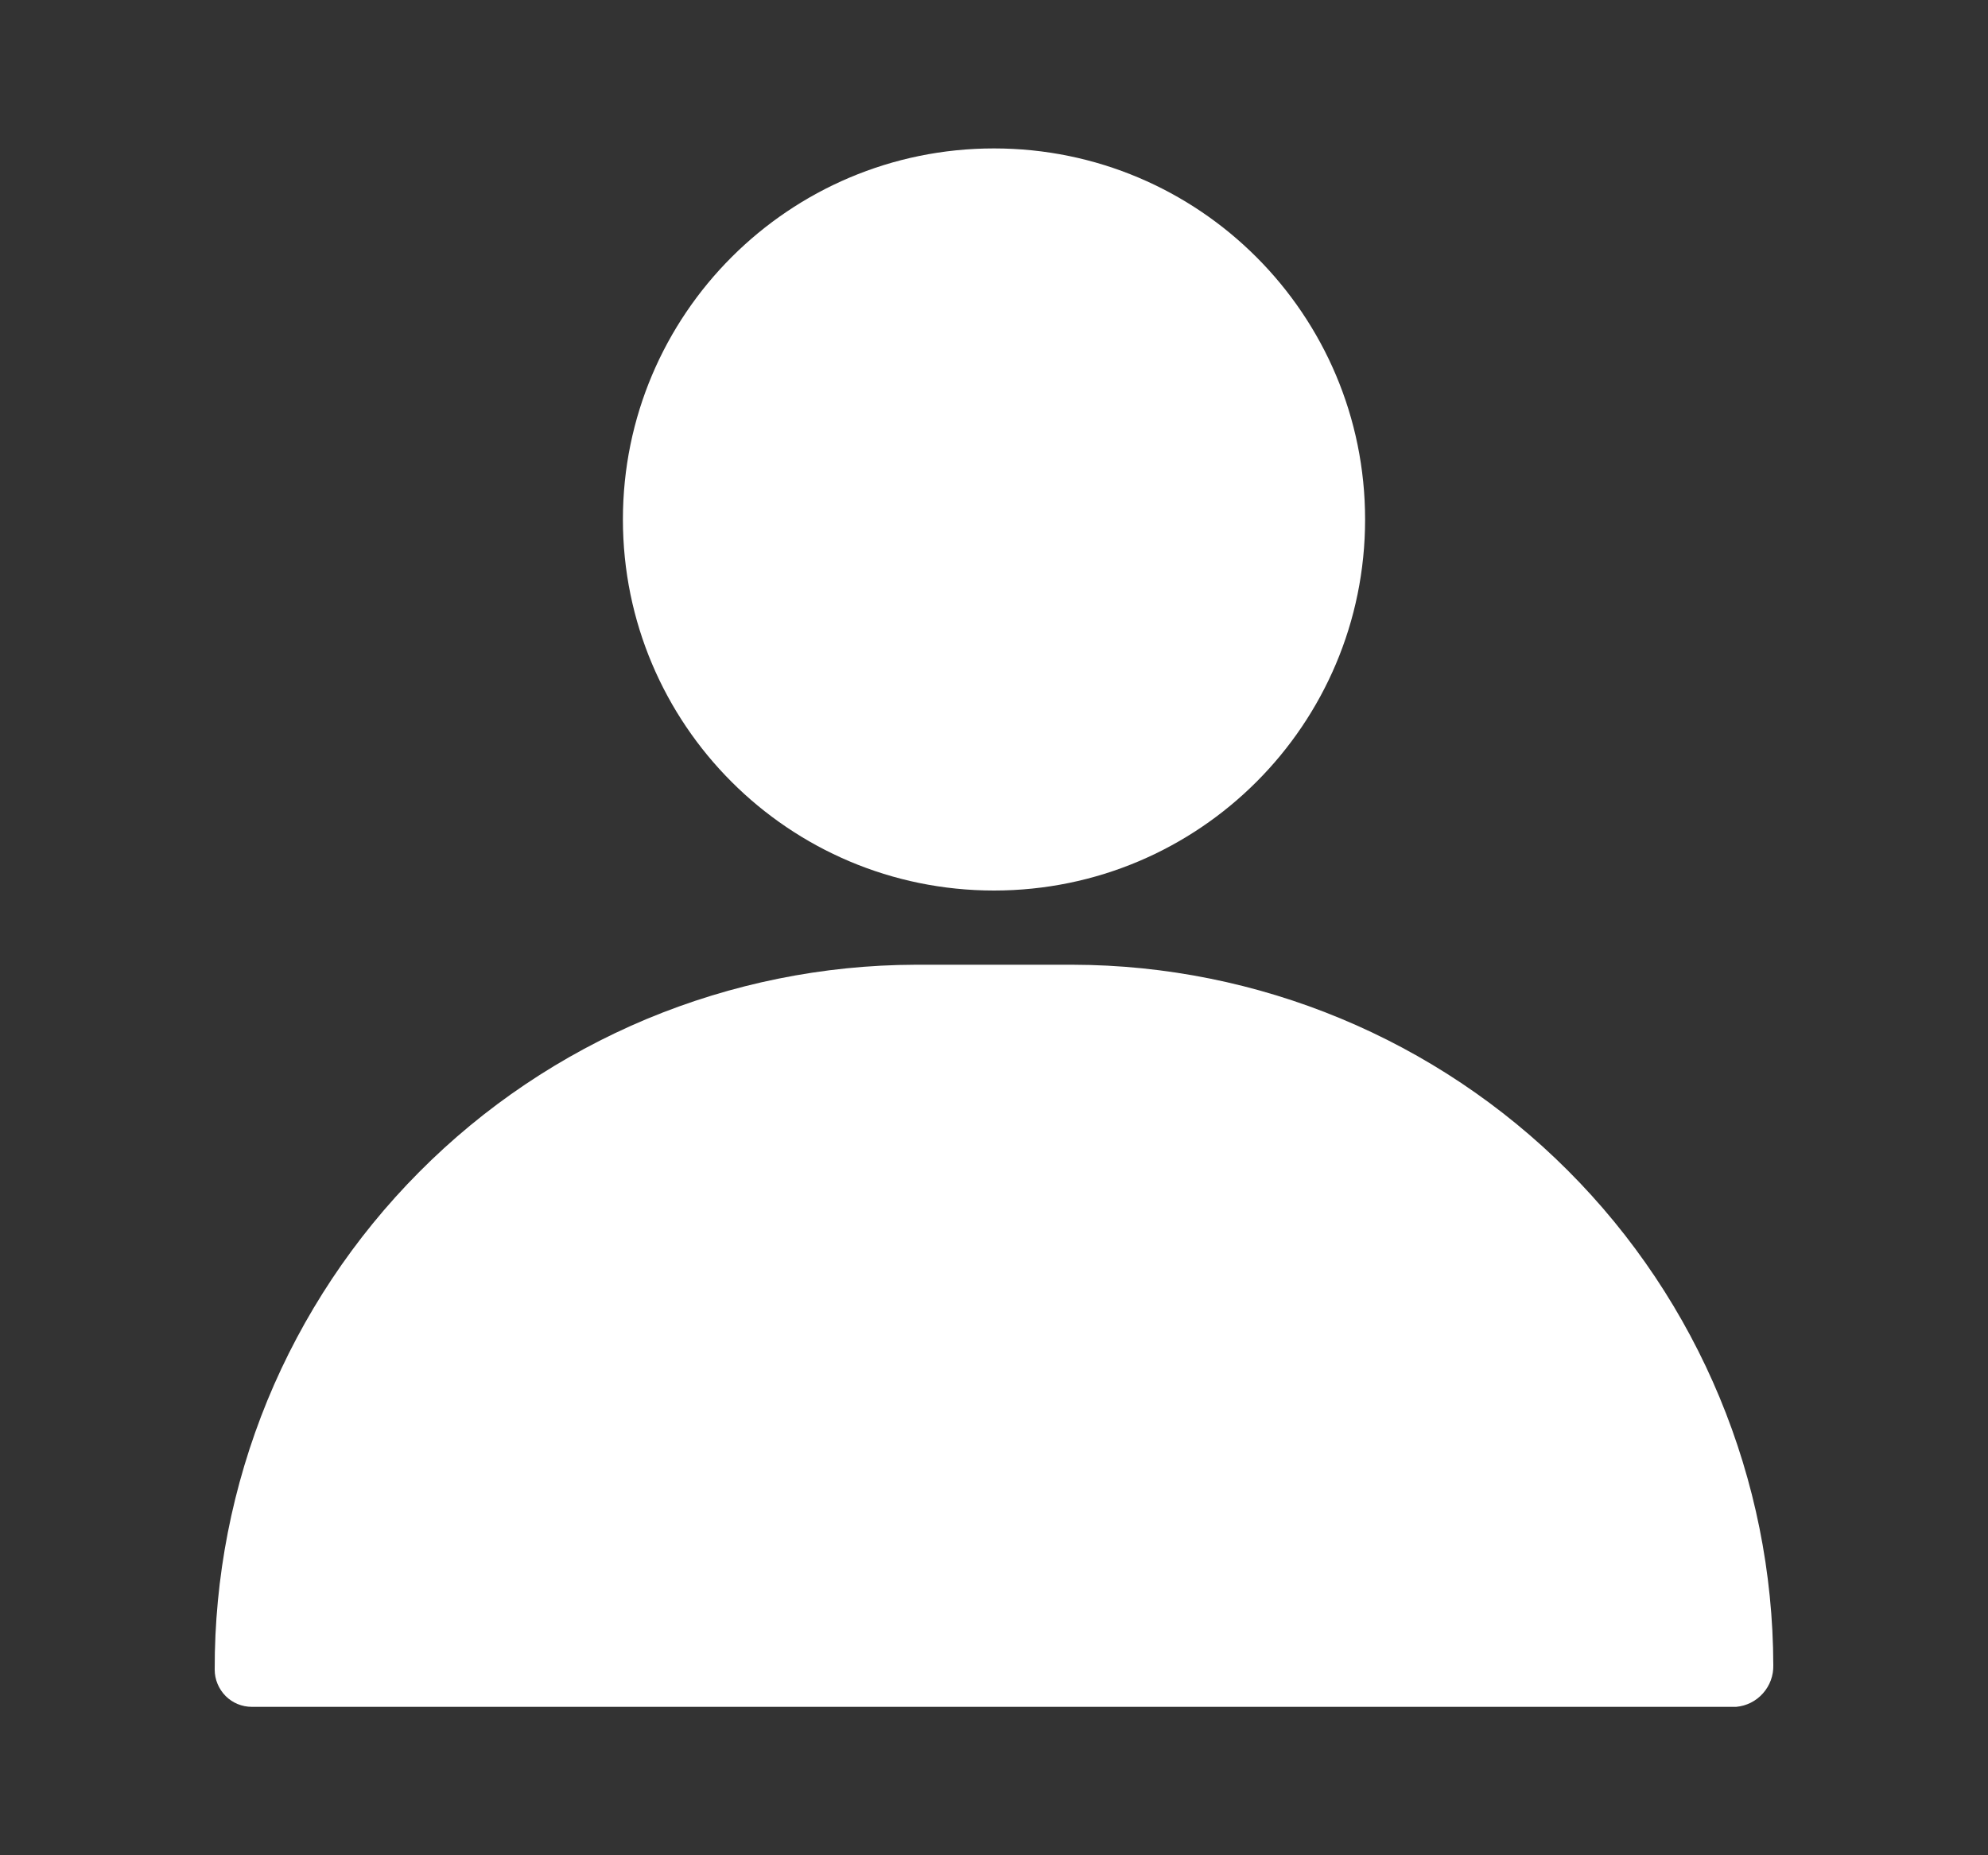
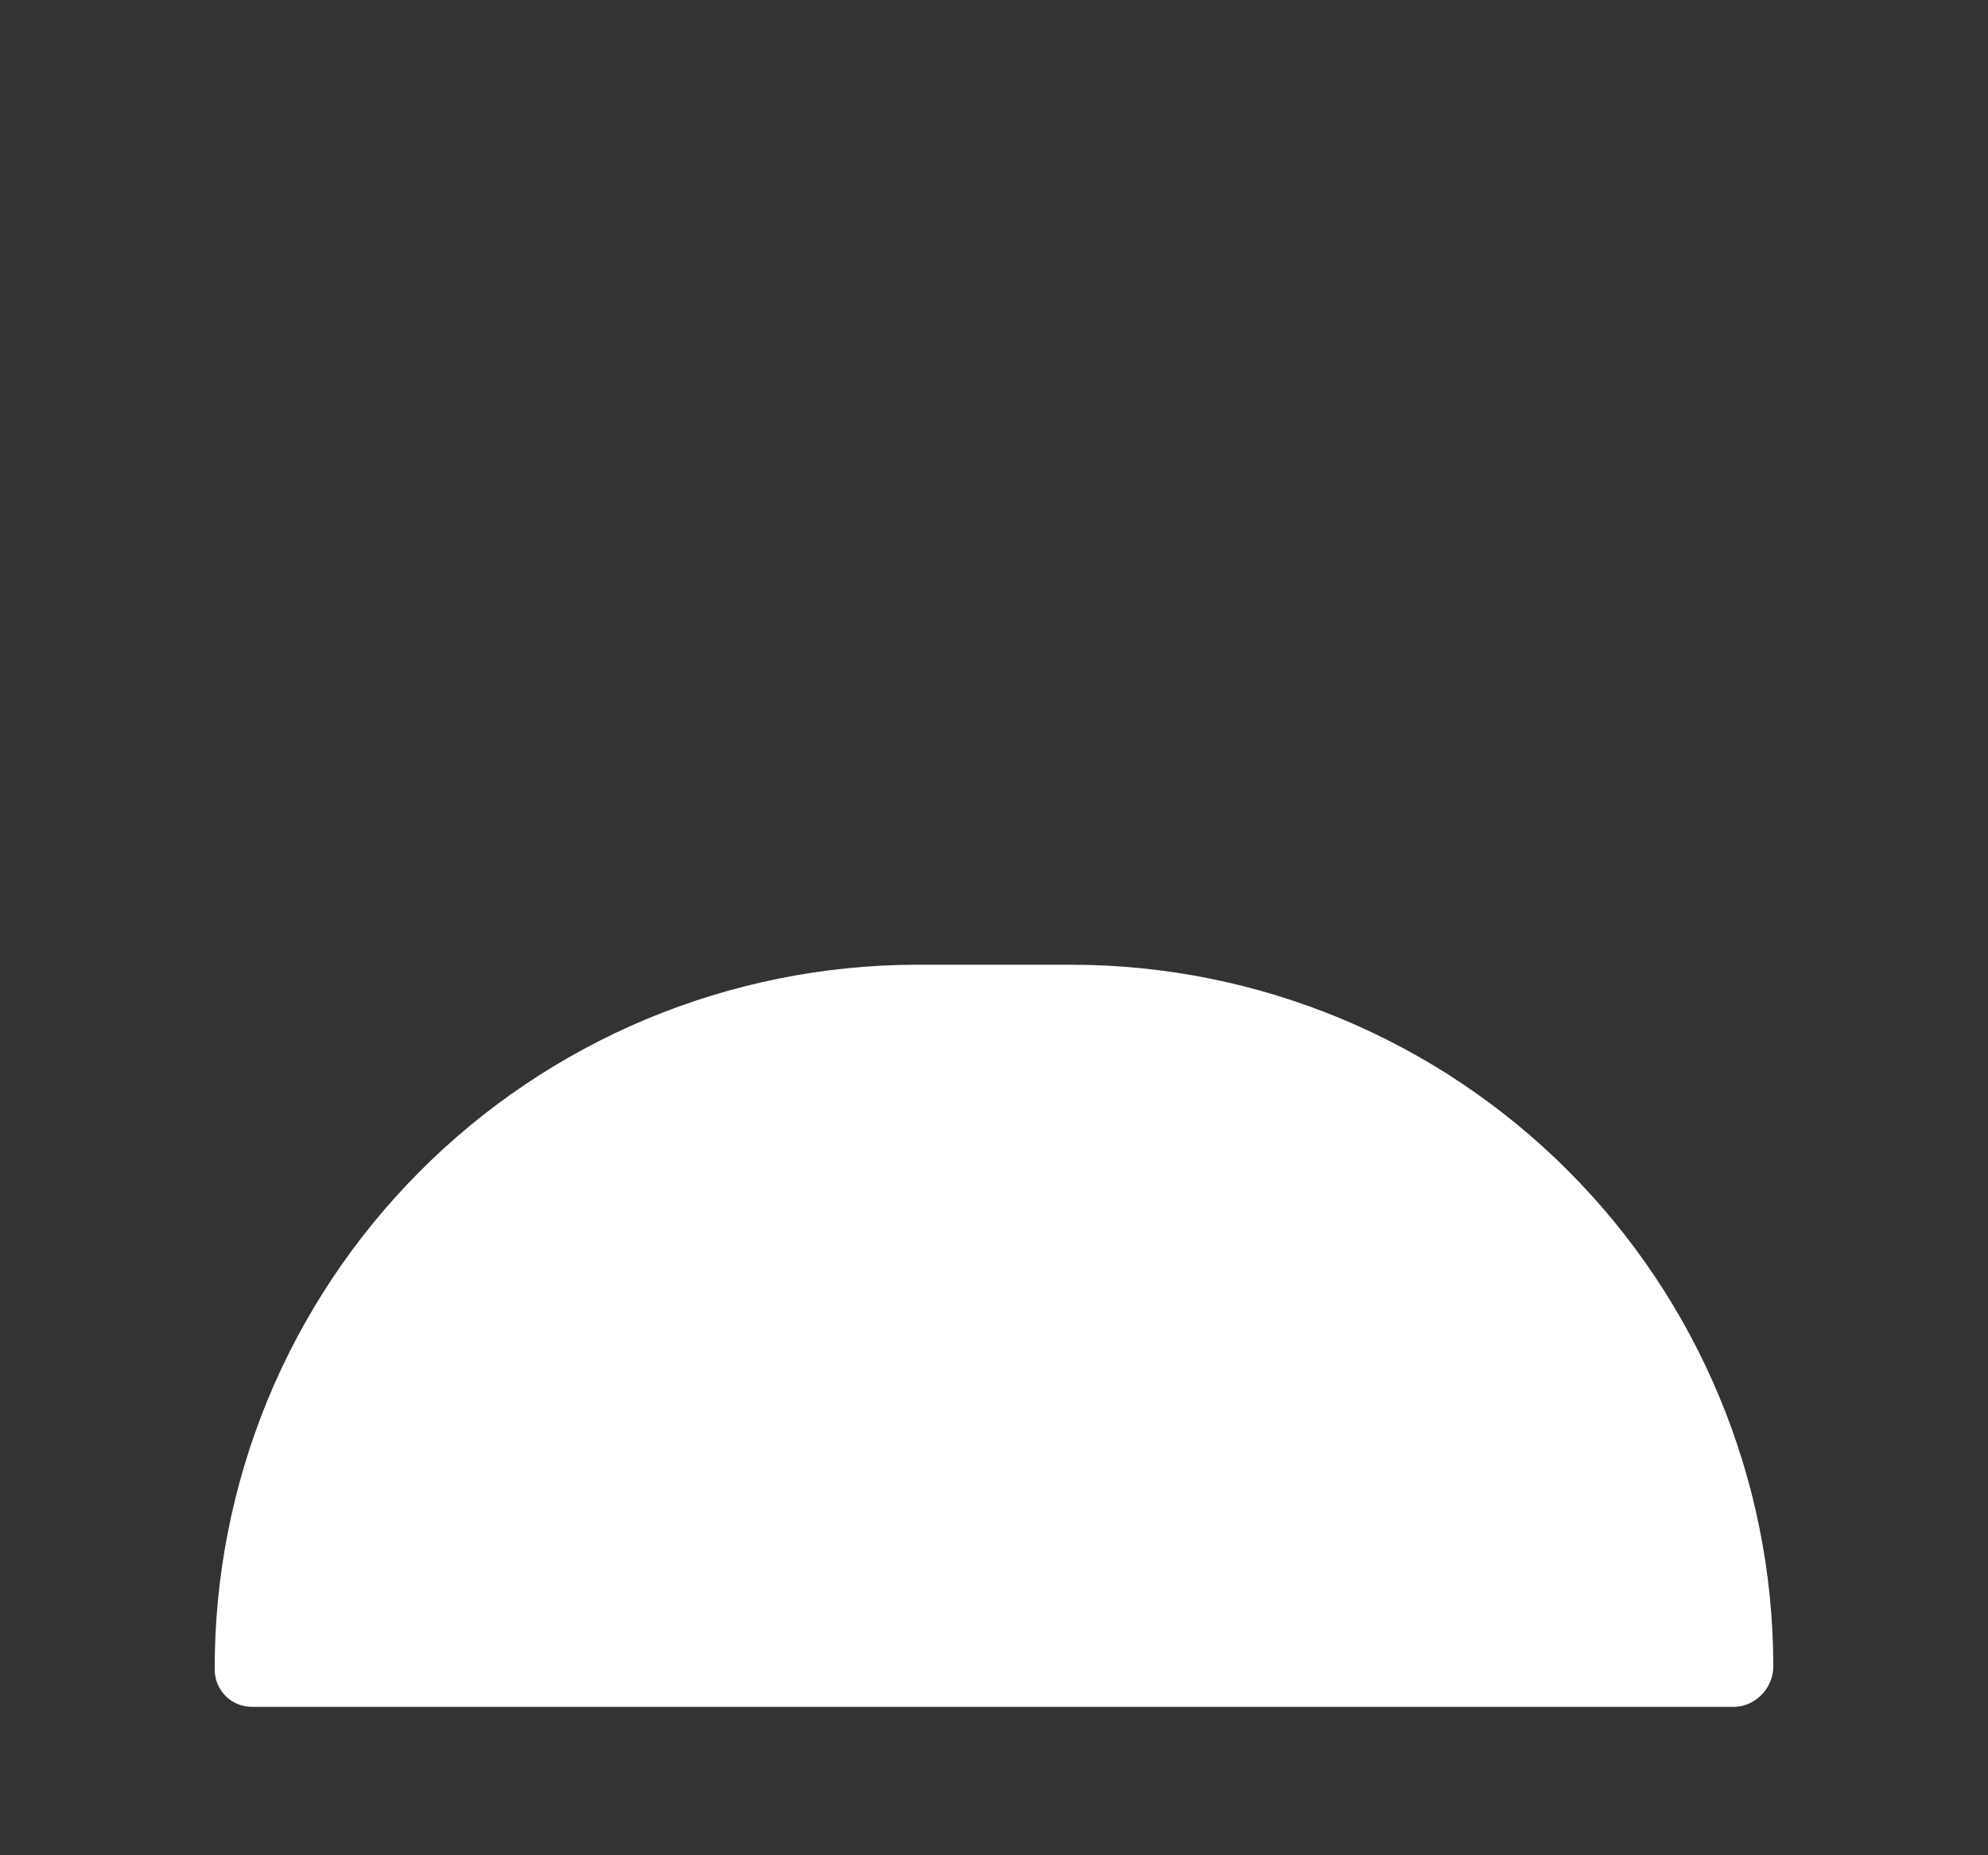
<svg xmlns="http://www.w3.org/2000/svg" width="15" height="14" viewBox="0 0 15 14" fill="none">
  <rect x="0" y="0" width="15" height="14" fill="#333333" stroke="none" />
-   <path d="M7.5 6.72C9.047 6.72 10.3 5.467 10.3 3.92C10.3 2.374 9.047 1.12 7.5 1.12C5.954 1.12 4.7 2.374 4.7 3.92C4.7 5.467 5.954 6.72 7.5 6.72Z" fill="white" />
  <path d="M8.094 7.28H6.907C6.21 7.282 5.521 7.422 4.878 7.69C4.236 7.959 3.652 8.351 3.162 8.845C2.671 9.339 2.282 9.925 2.017 10.569C1.753 11.214 1.618 11.904 1.62 12.6C1.62 12.674 1.65 12.745 1.702 12.798C1.755 12.851 1.826 12.88 1.9 12.88H13.1C13.178 12.873 13.25 12.837 13.302 12.778C13.354 12.72 13.382 12.644 13.38 12.566C13.377 11.165 12.819 9.822 11.829 8.832C10.838 7.841 9.495 7.283 8.094 7.28Z" fill="white" />
</svg>